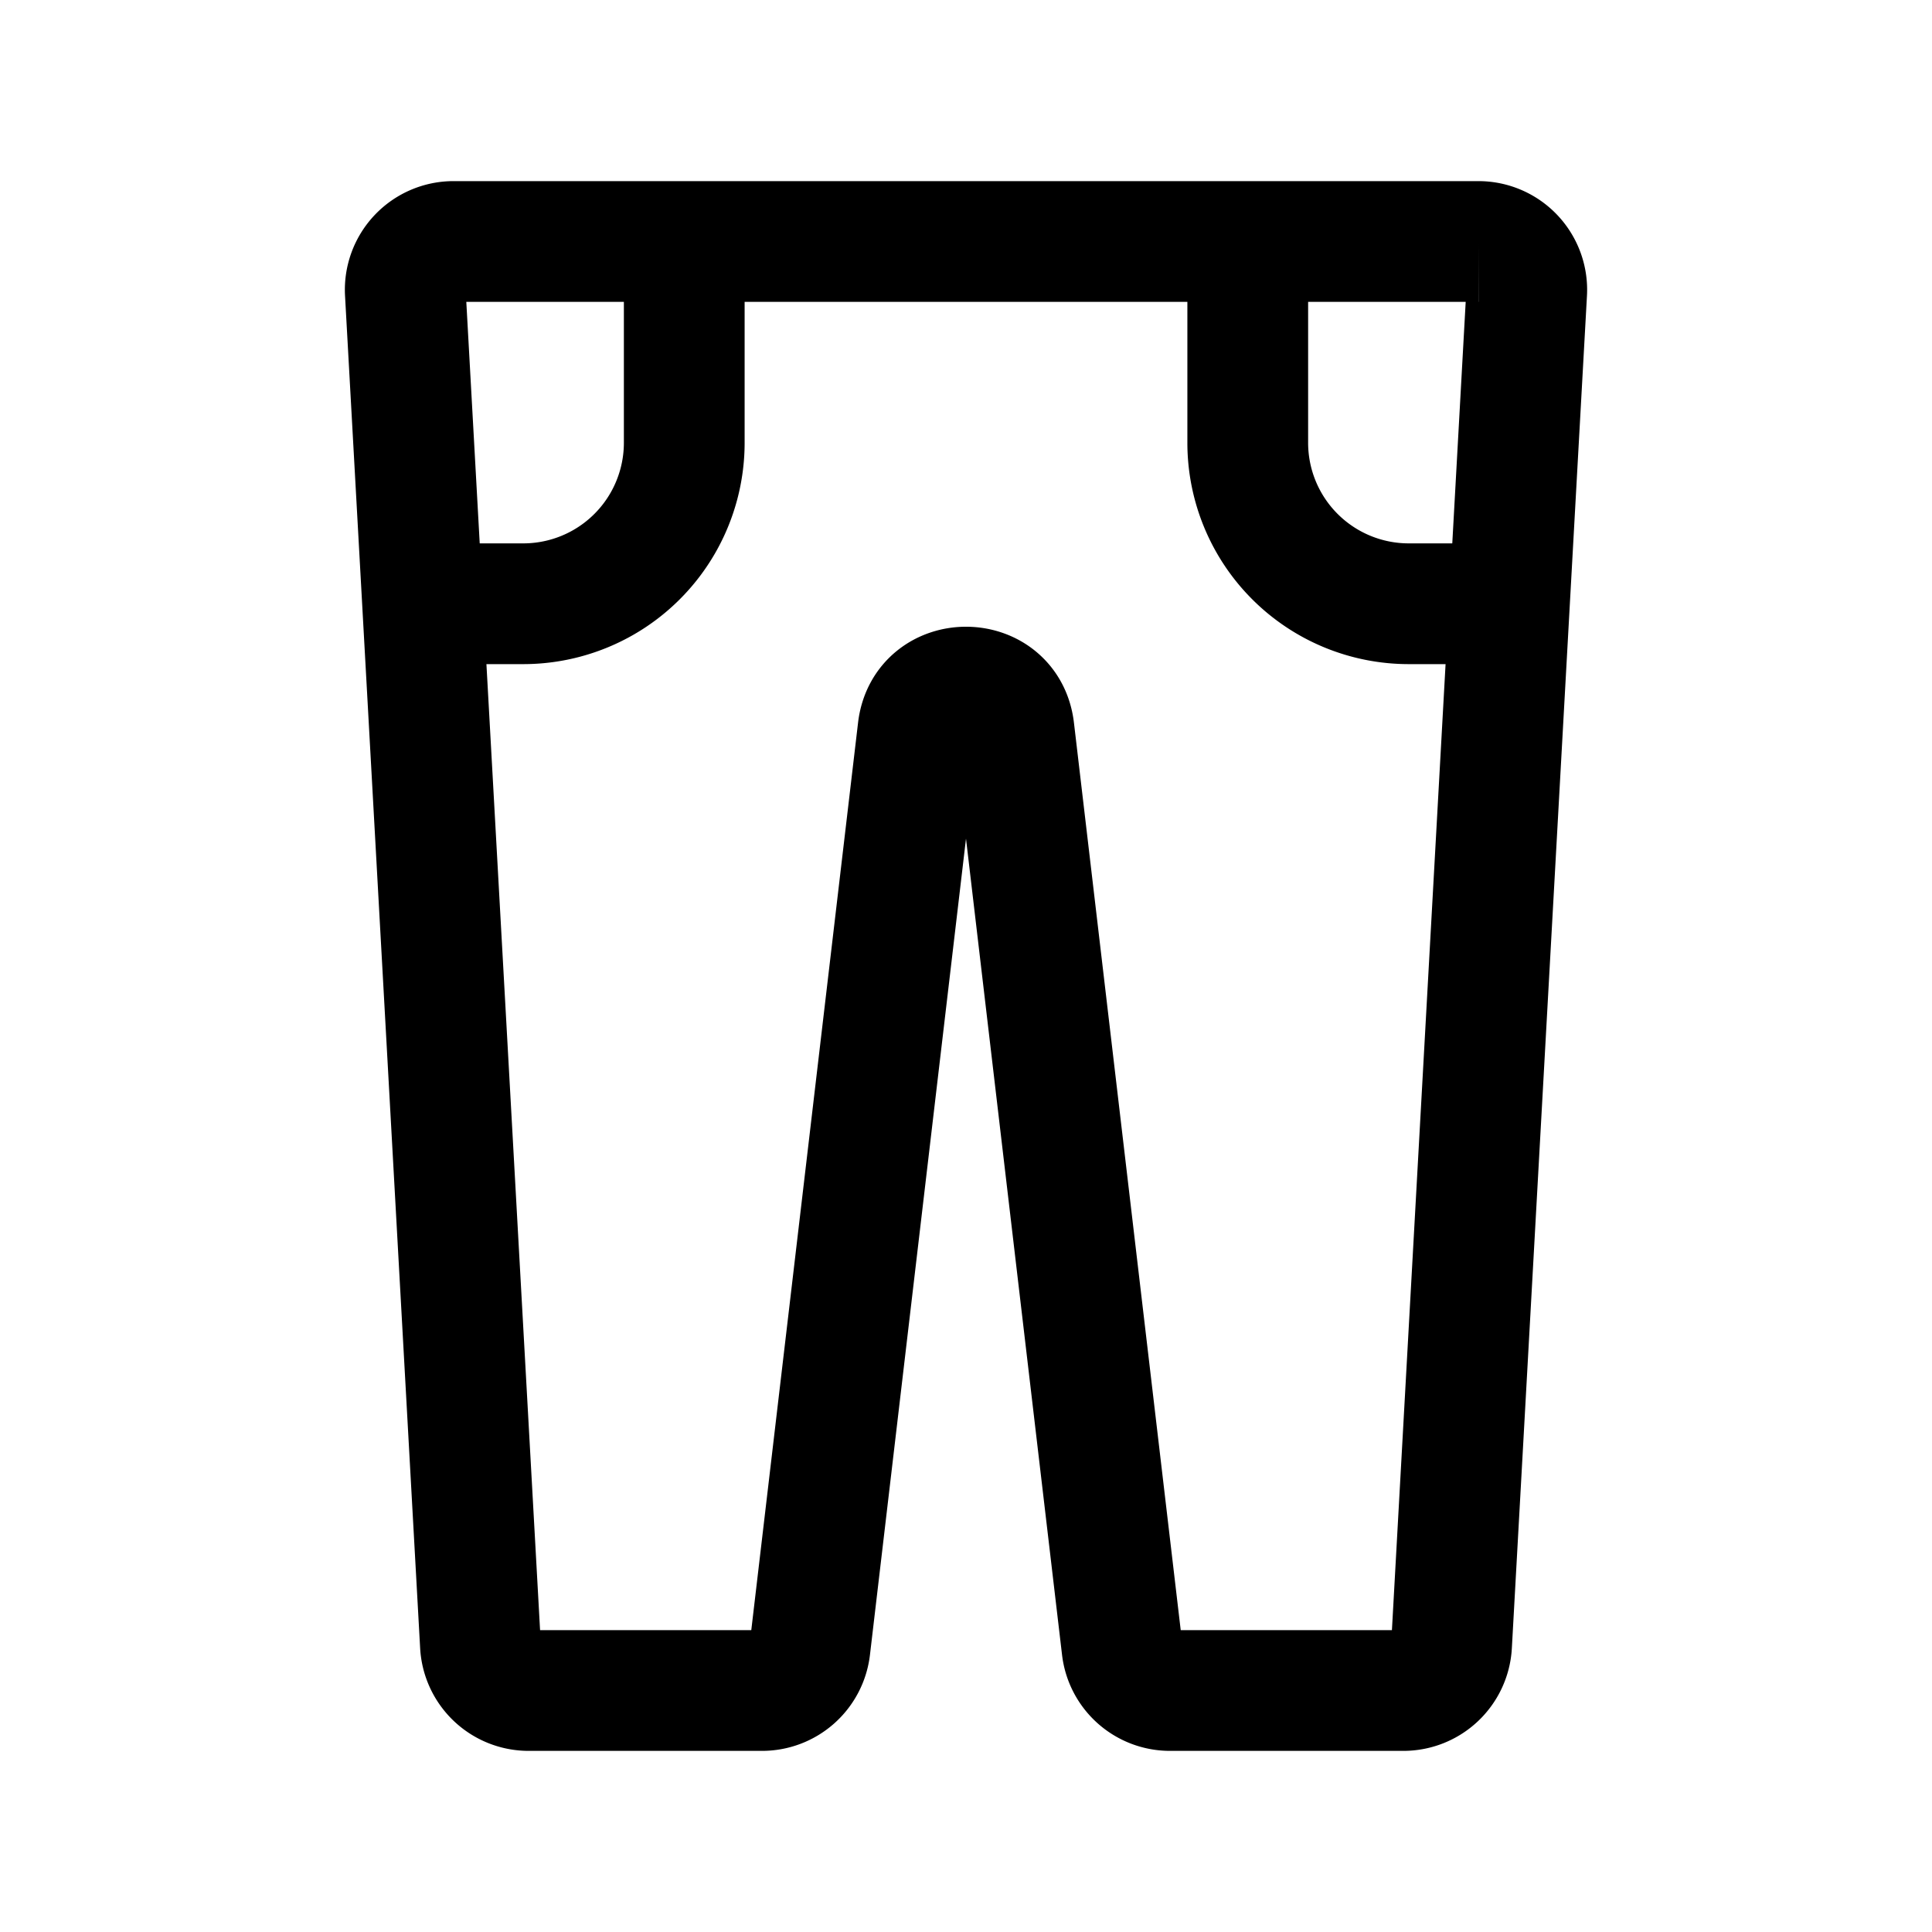
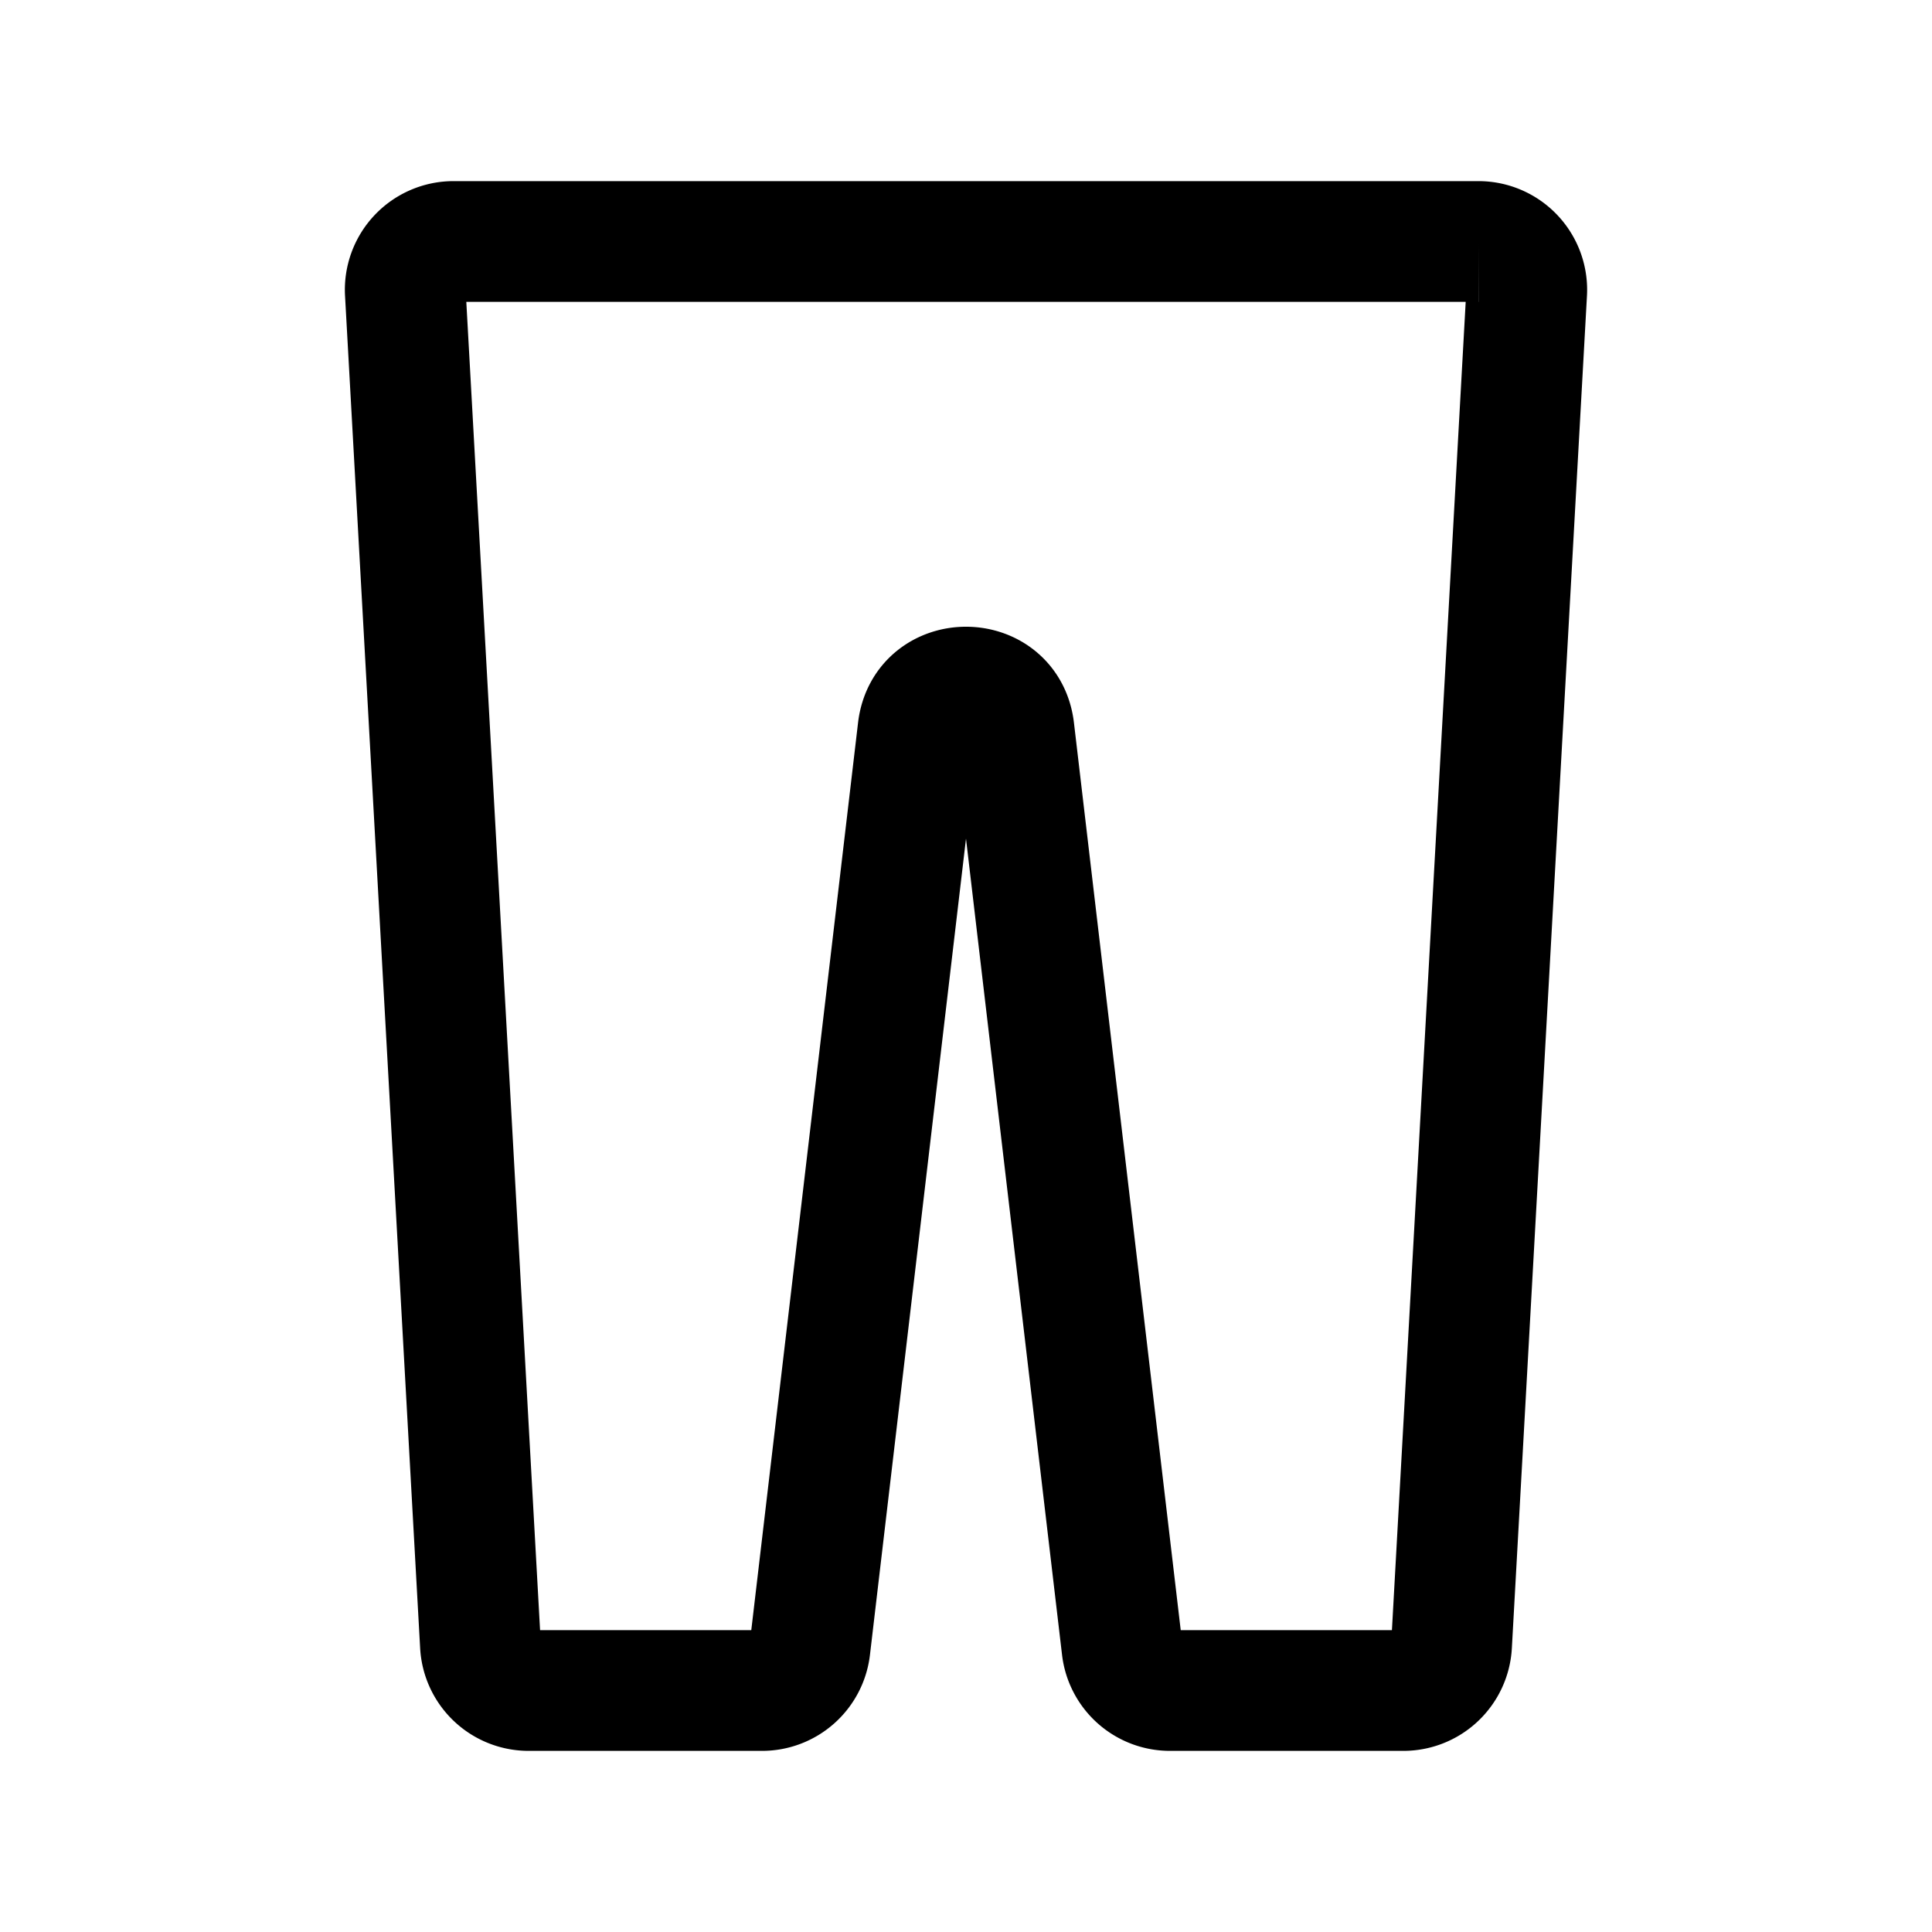
<svg xmlns="http://www.w3.org/2000/svg" width="24" height="24" fill="none">
  <path d="M5.035 3.633a.6.6 0 0 1 .6-.633h12.73a.6.6 0 0 1 .6.633l-.933 16.8a.6.6 0 0 1-.6.567h-2.898a.6.6 0 0 1-.596-.53L12.596 9.065c-.083-.706-1.109-.706-1.192 0L10.062 20.47a.6.6 0 0 1-.596.53H6.568a.6.6 0 0 1-.6-.567l-.933-16.8Z" stroke="currentColor" stroke-width="1.5" />
-   <path d="M5 7.5h1.5a2 2 0 0 0 2-2V3M18.5 7.5h-1a2 2 0 0 1-2-2V3" stroke="currentColor" stroke-width="1.5" />
</svg>